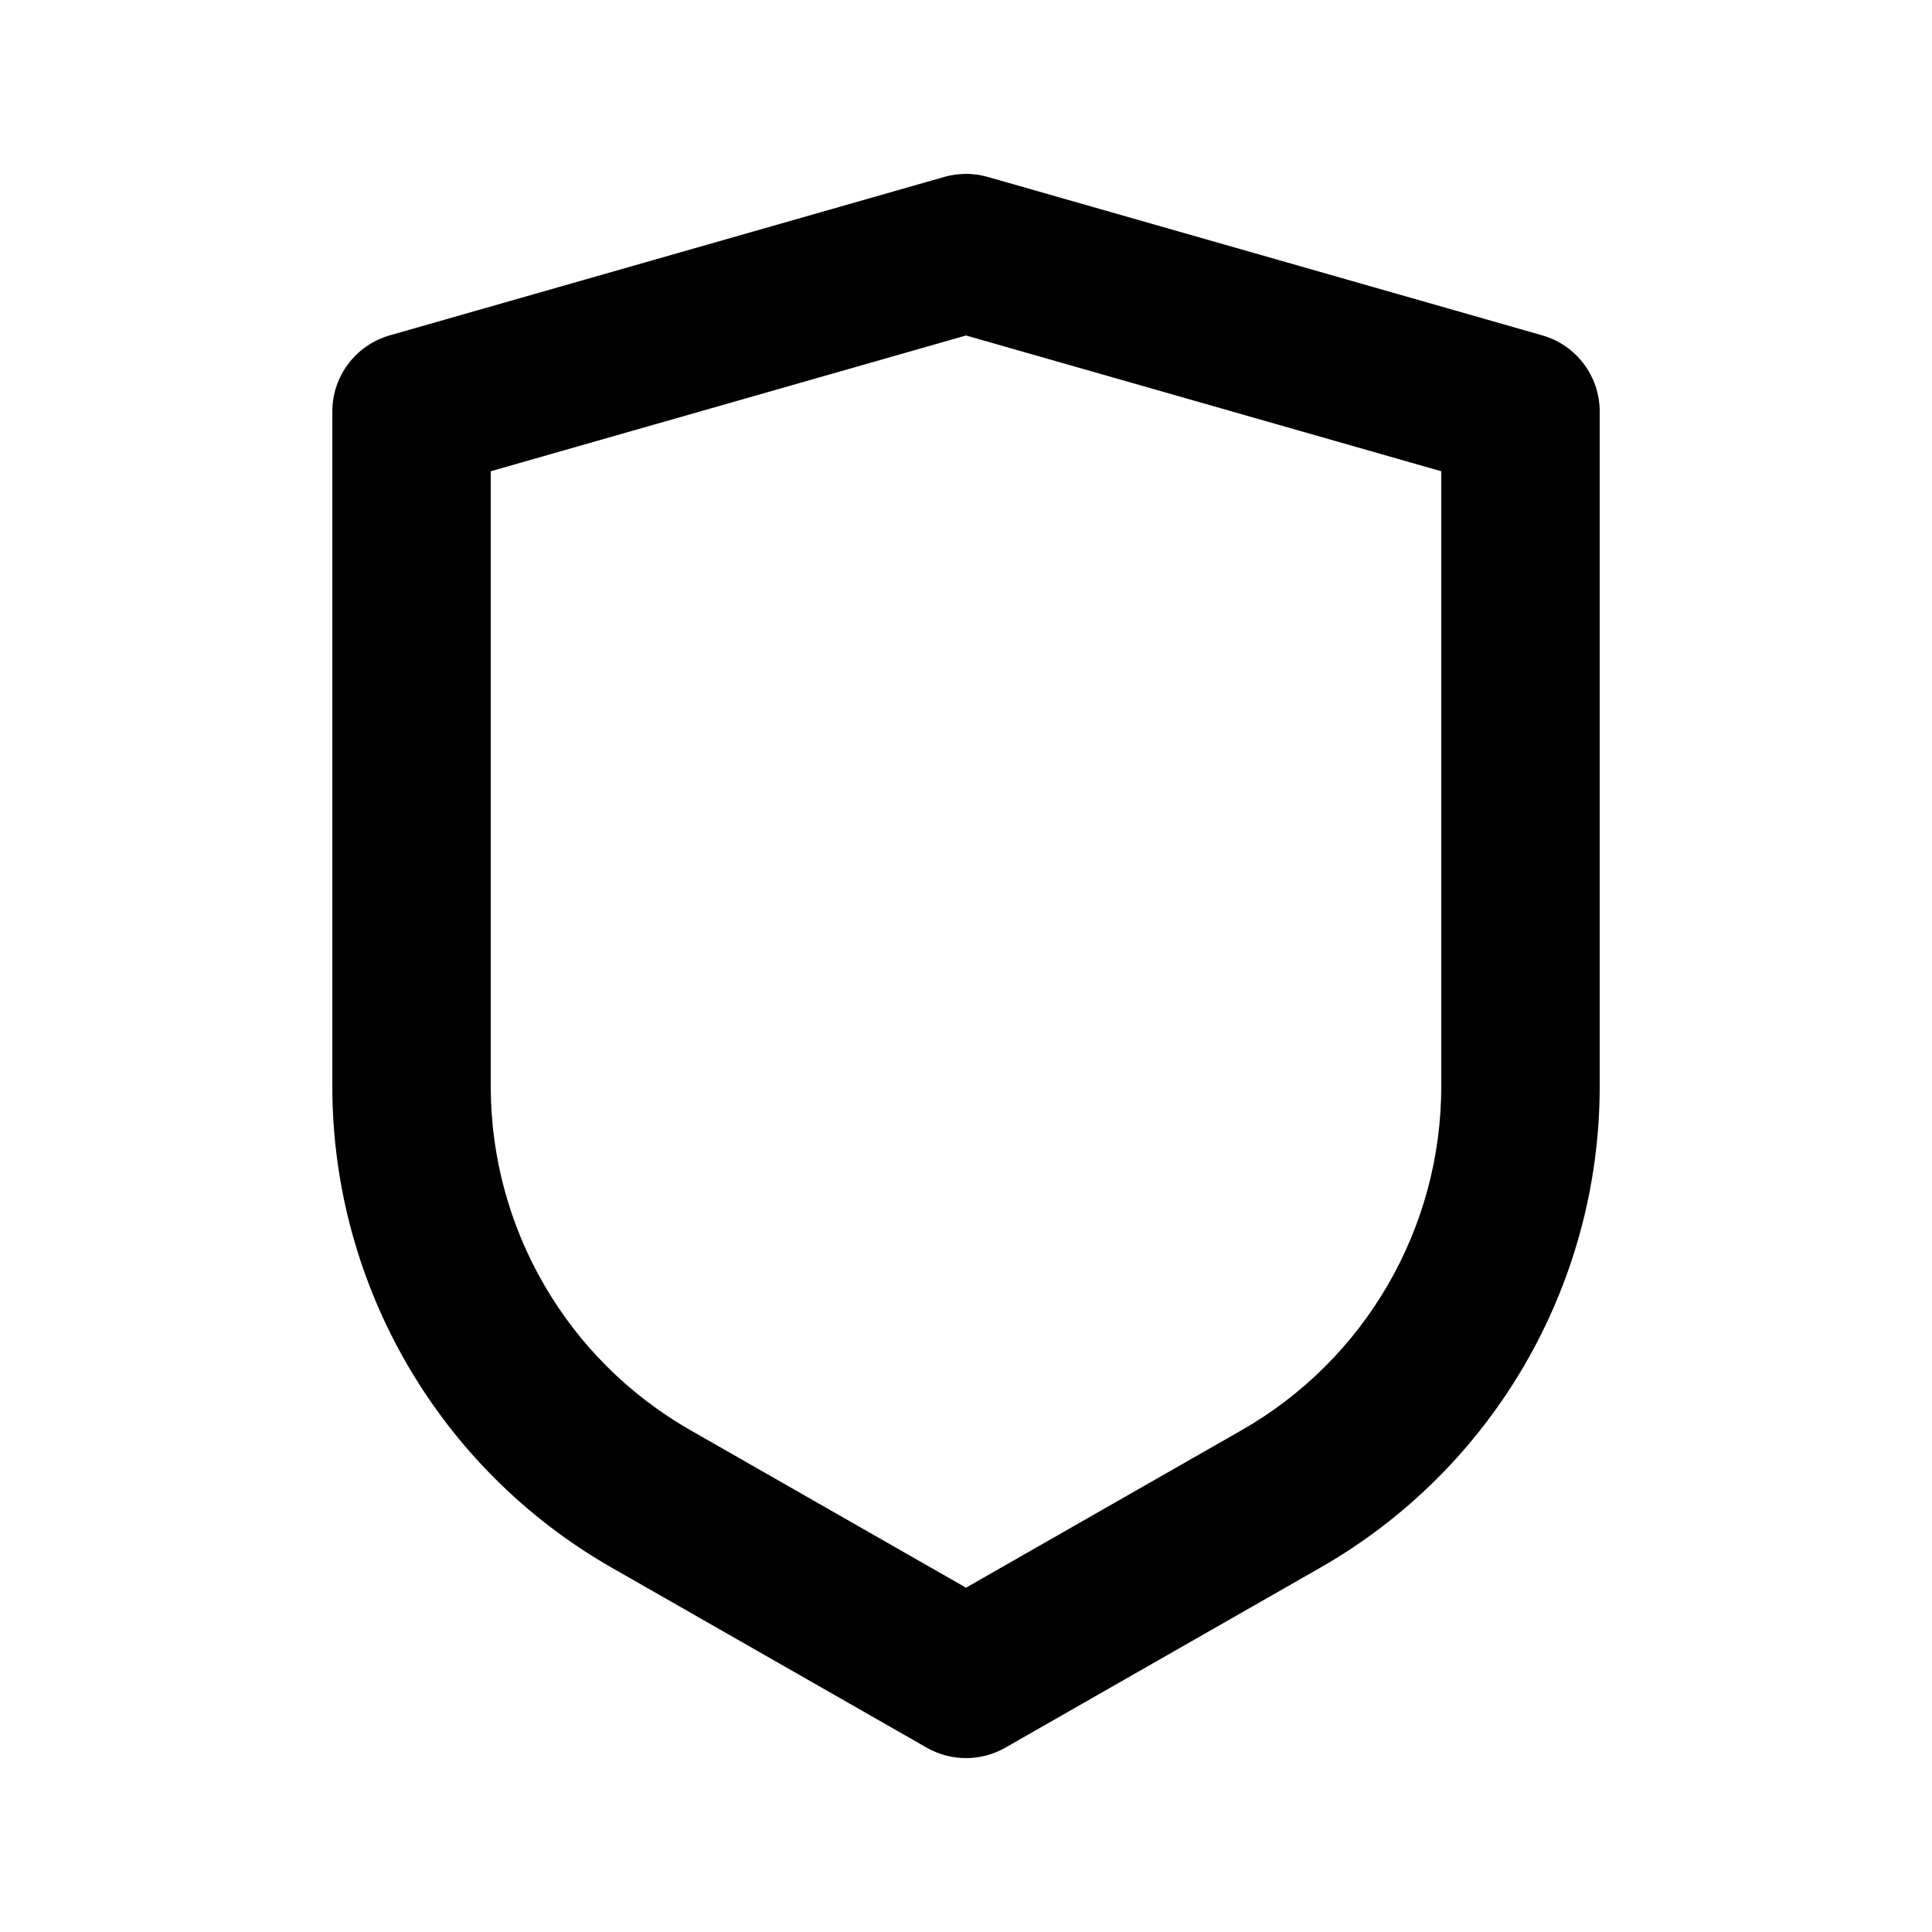
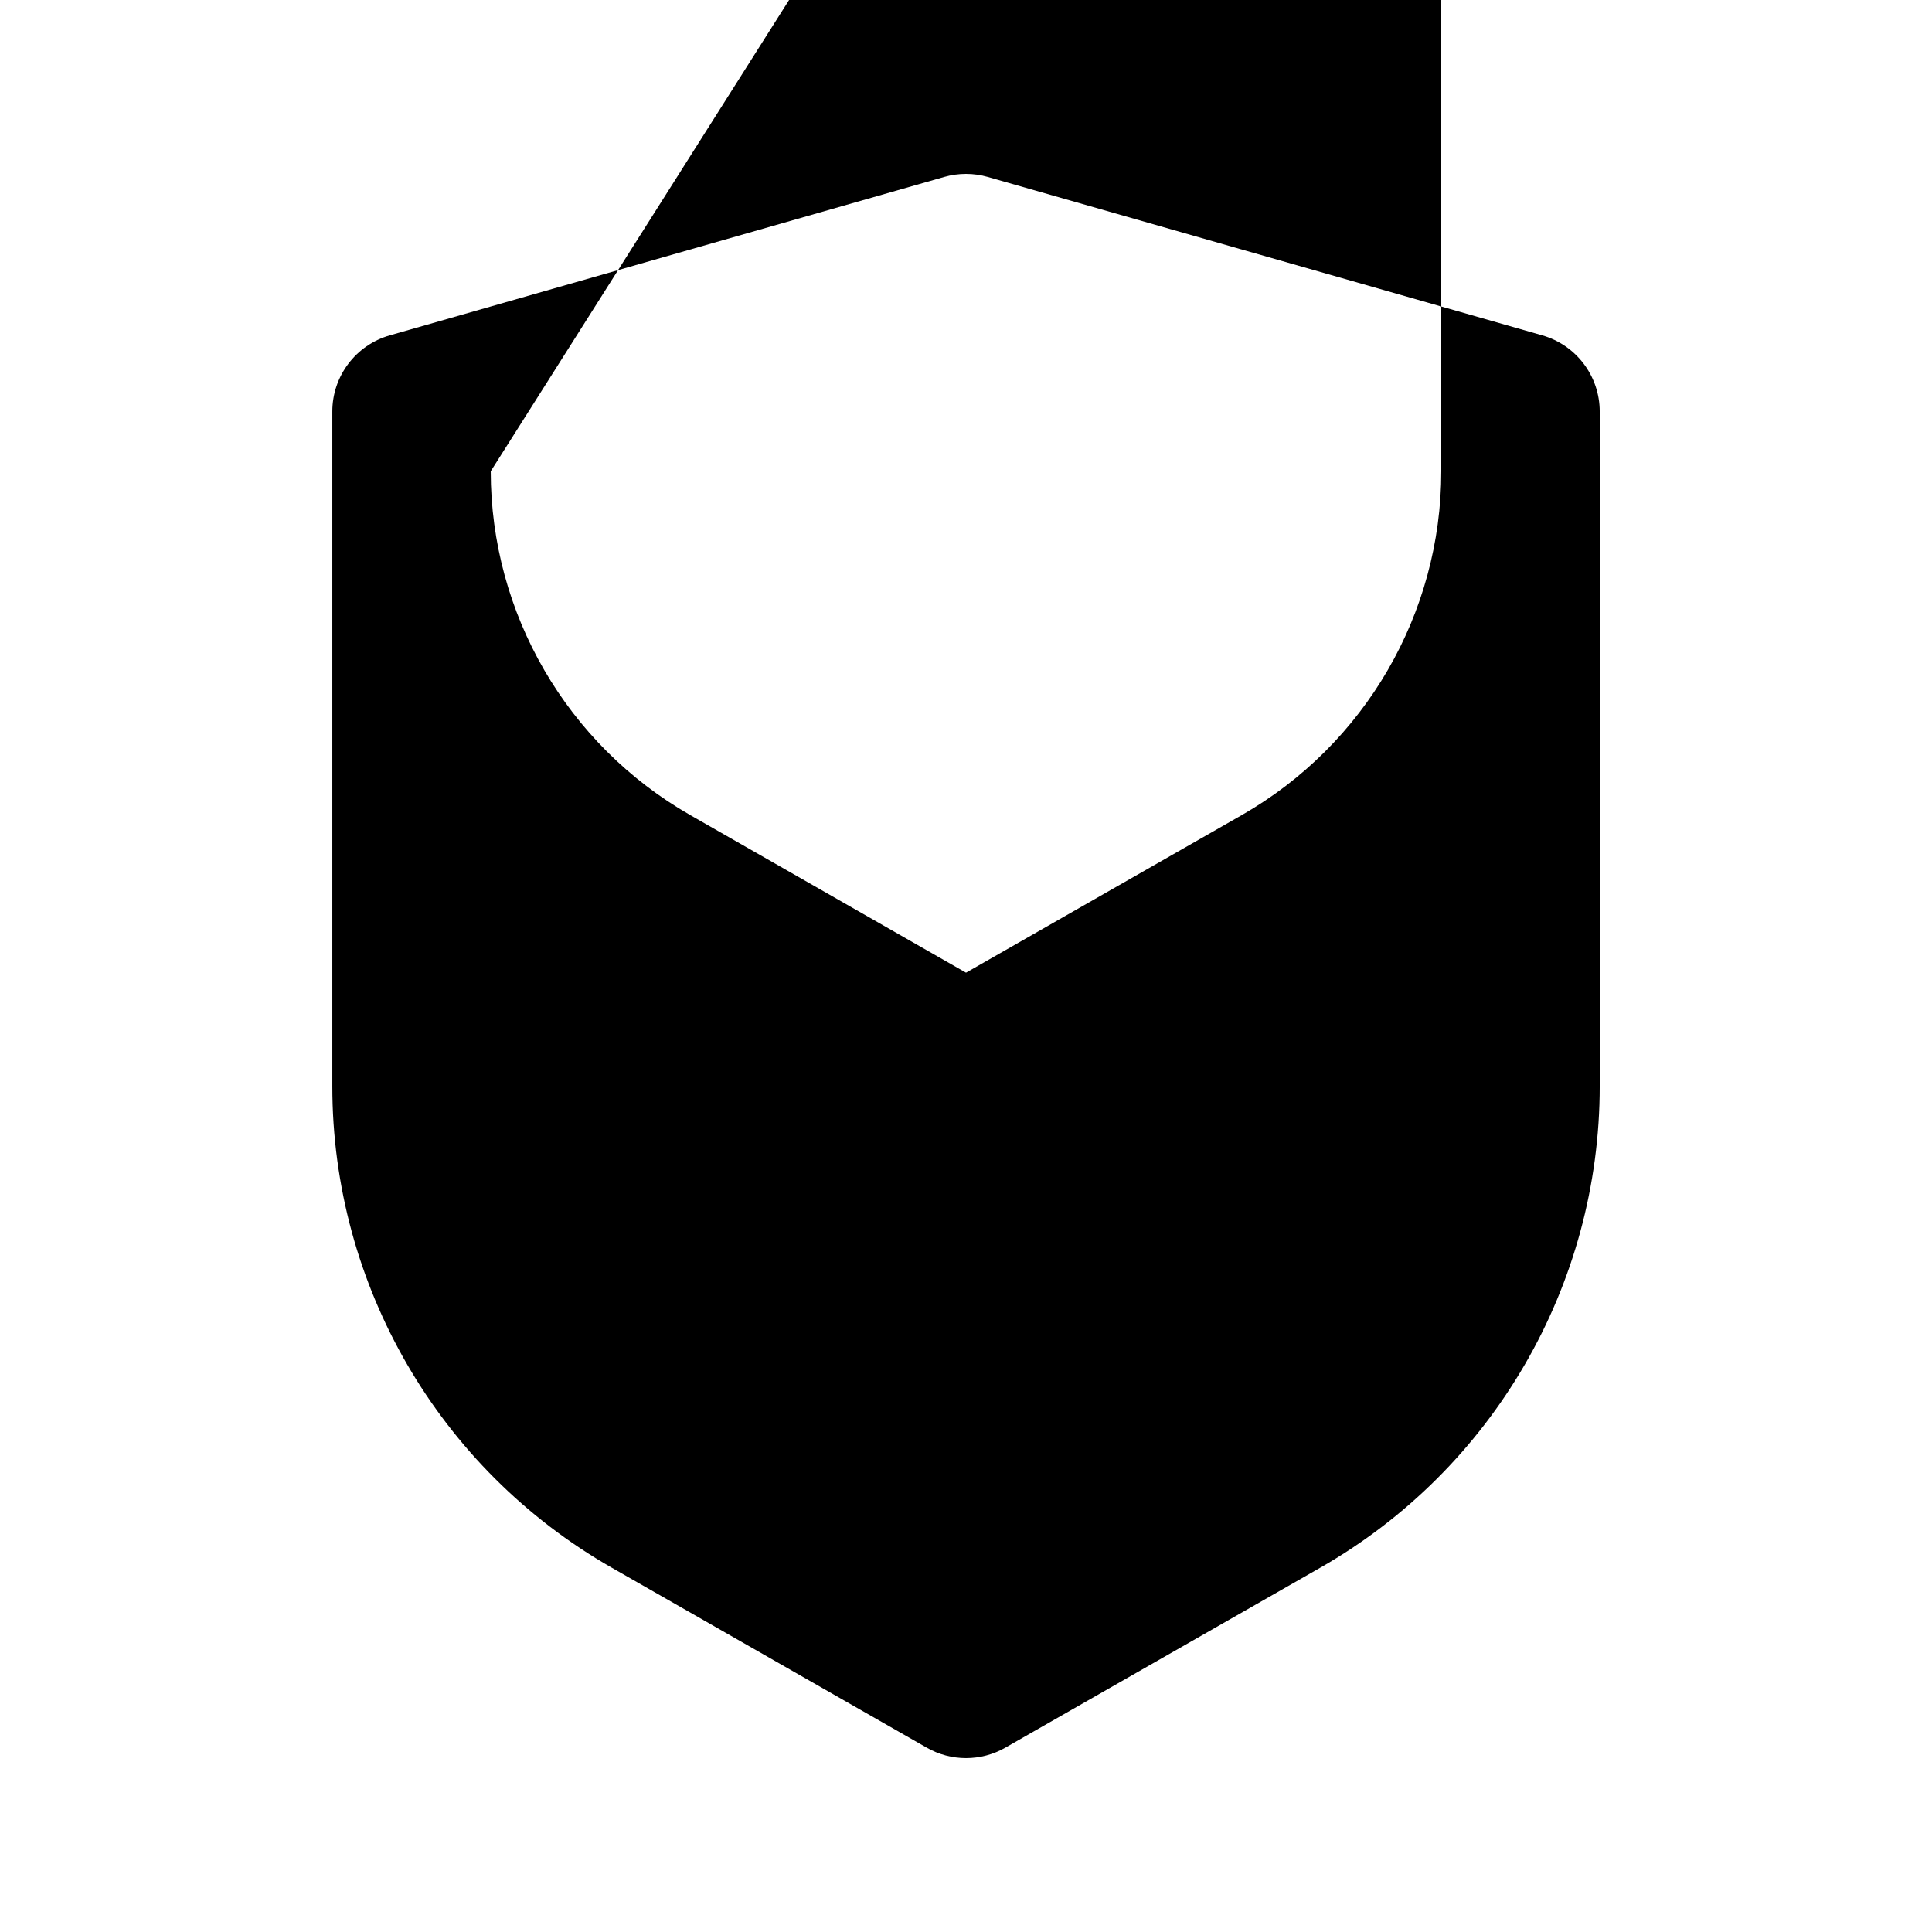
<svg xmlns="http://www.w3.org/2000/svg" fill="#000000" width="800px" height="800px" version="1.1" viewBox="144 144 512 512">
-   <path d="m394.23 190.89c3.769-1.078 7.766-1.078 11.535 0l146.95 41.984c9.012 2.574 15.223 10.809 15.223 20.184v178.81c0 52.73-28.254 101.42-74.039 127.58l-83.48 47.703c-6.453 3.688-14.375 3.688-20.828 0l-83.484-47.703c-45.785-26.16-74.039-74.852-74.039-127.58v-178.81c0-9.375 6.211-17.609 15.227-20.184zm-120.18 78v162.98c0 37.664 20.184 72.441 52.887 91.129l73.066 41.754 73.066-41.754c32.703-18.688 52.883-53.465 52.883-91.129v-162.98l-125.95-35.984z" fill-rule="evenodd" />
+   <path d="m394.23 190.89c3.769-1.078 7.766-1.078 11.535 0l146.95 41.984c9.012 2.574 15.223 10.809 15.223 20.184v178.81c0 52.73-28.254 101.42-74.039 127.58l-83.48 47.703c-6.453 3.688-14.375 3.688-20.828 0l-83.484-47.703c-45.785-26.16-74.039-74.852-74.039-127.58v-178.81c0-9.375 6.211-17.609 15.227-20.184zm-120.18 78c0 37.664 20.184 72.441 52.887 91.129l73.066 41.754 73.066-41.754c32.703-18.688 52.883-53.465 52.883-91.129v-162.98l-125.95-35.984z" fill-rule="evenodd" />
</svg>